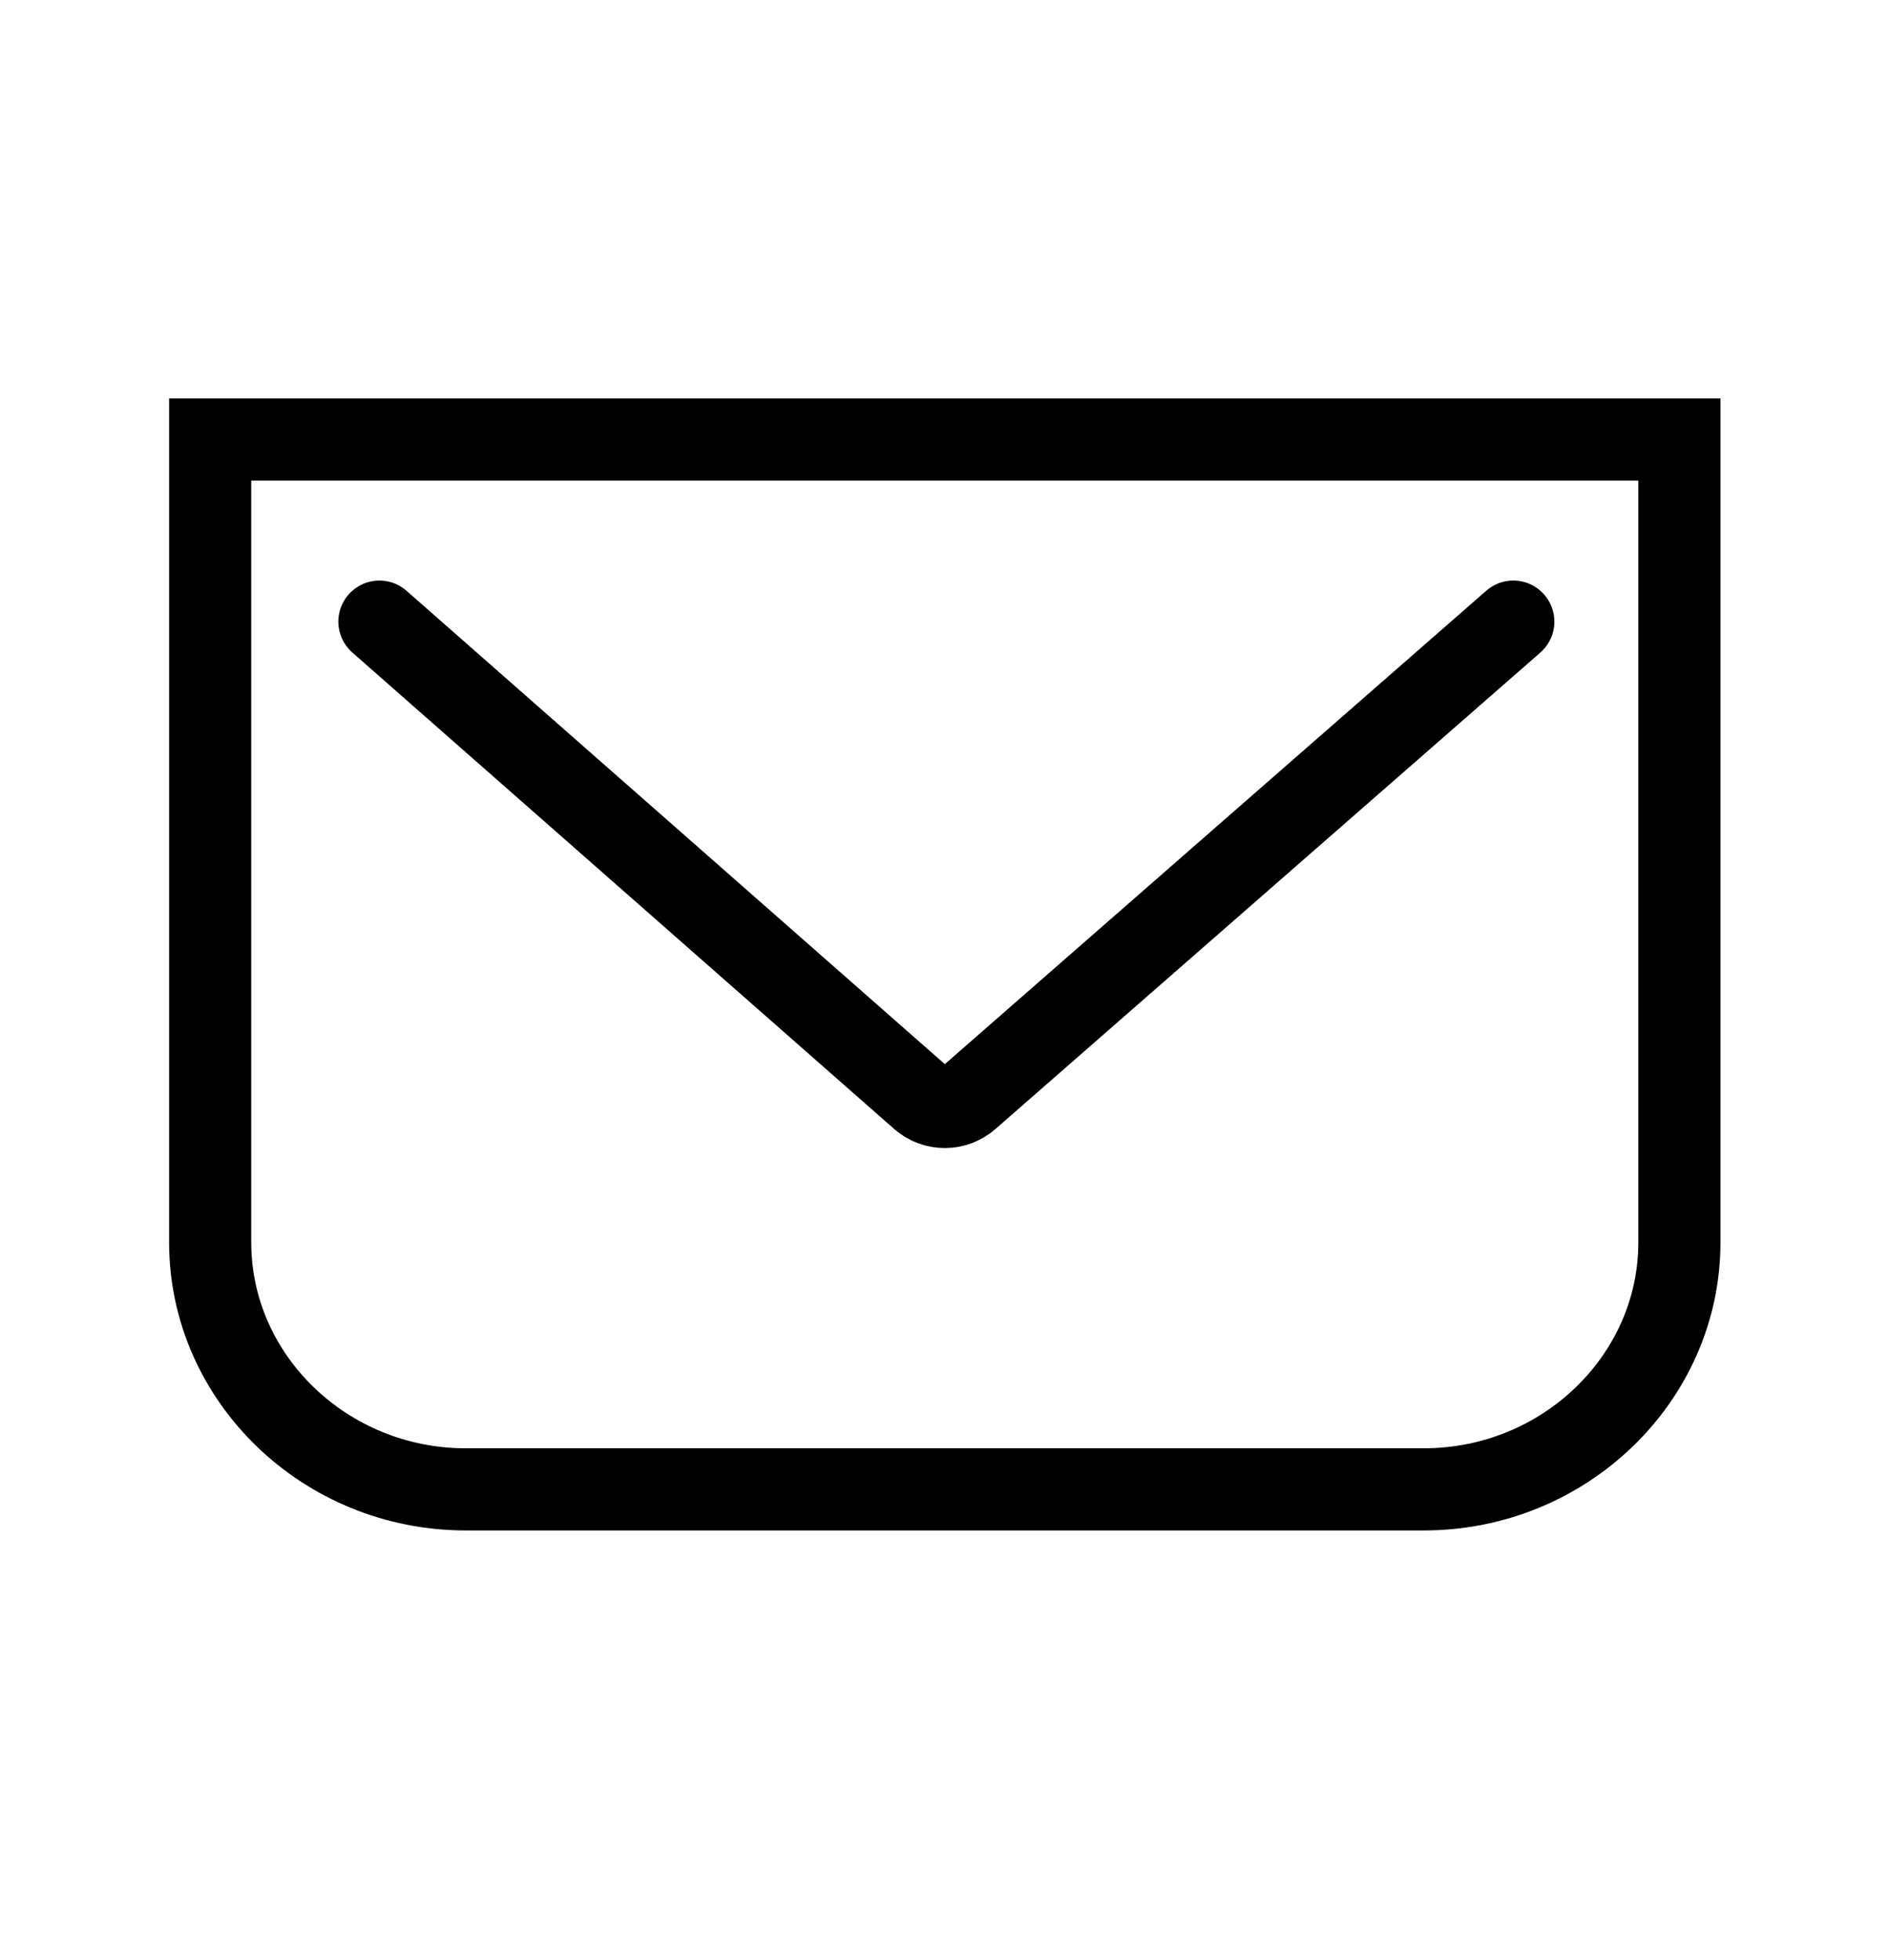
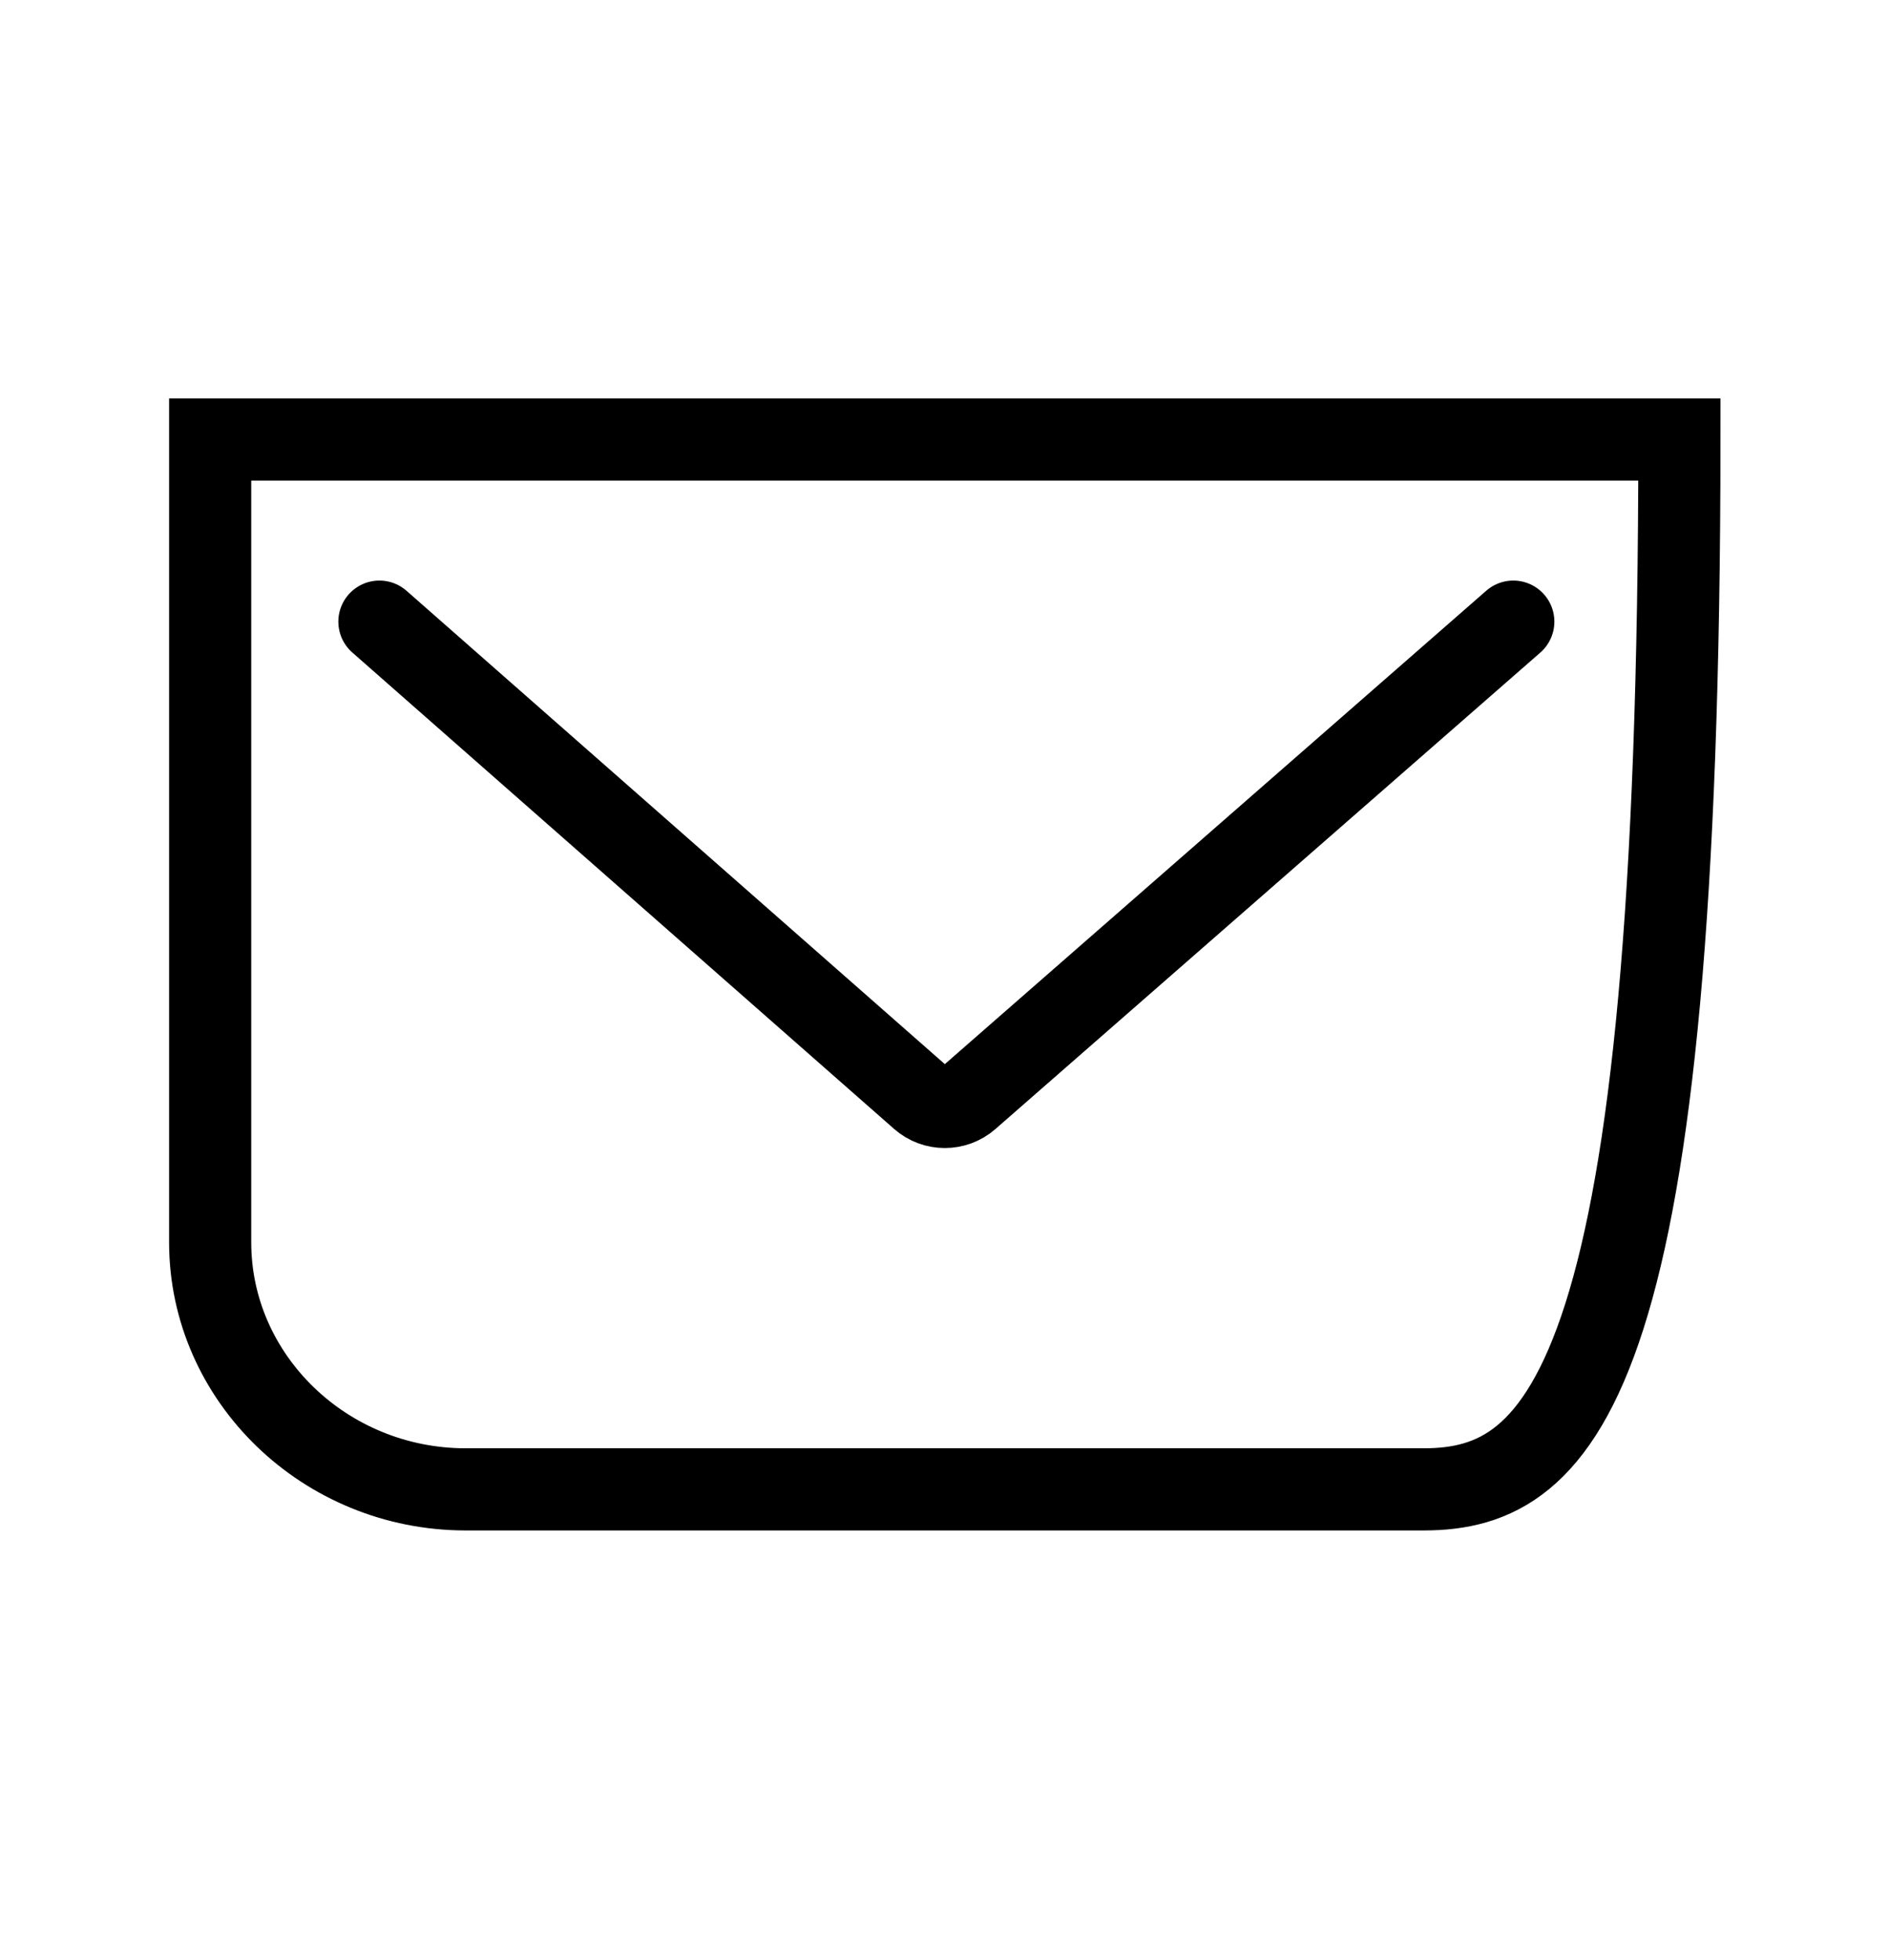
<svg xmlns="http://www.w3.org/2000/svg" width="27" height="28" viewBox="0 0 27 28" fill="none">
-   <path d="M5.423 8.882L13.168 15.69C13.359 15.858 13.649 15.858 13.84 15.691L21.63 8.882M3.004 6.28H24.004V17.751C24.004 19.692 22.36 21.28 20.352 21.28H6.656C4.647 21.28 3.004 19.692 3.004 17.751V6.28Z" stroke="black" stroke-width="1.174" stroke-miterlimit="10" stroke-linecap="round" />
+   <path d="M5.423 8.882L13.168 15.69C13.359 15.858 13.649 15.858 13.84 15.691L21.63 8.882M3.004 6.28H24.004C24.004 19.692 22.36 21.28 20.352 21.28H6.656C4.647 21.28 3.004 19.692 3.004 17.751V6.28Z" stroke="black" stroke-width="1.174" stroke-miterlimit="10" stroke-linecap="round" />
</svg>